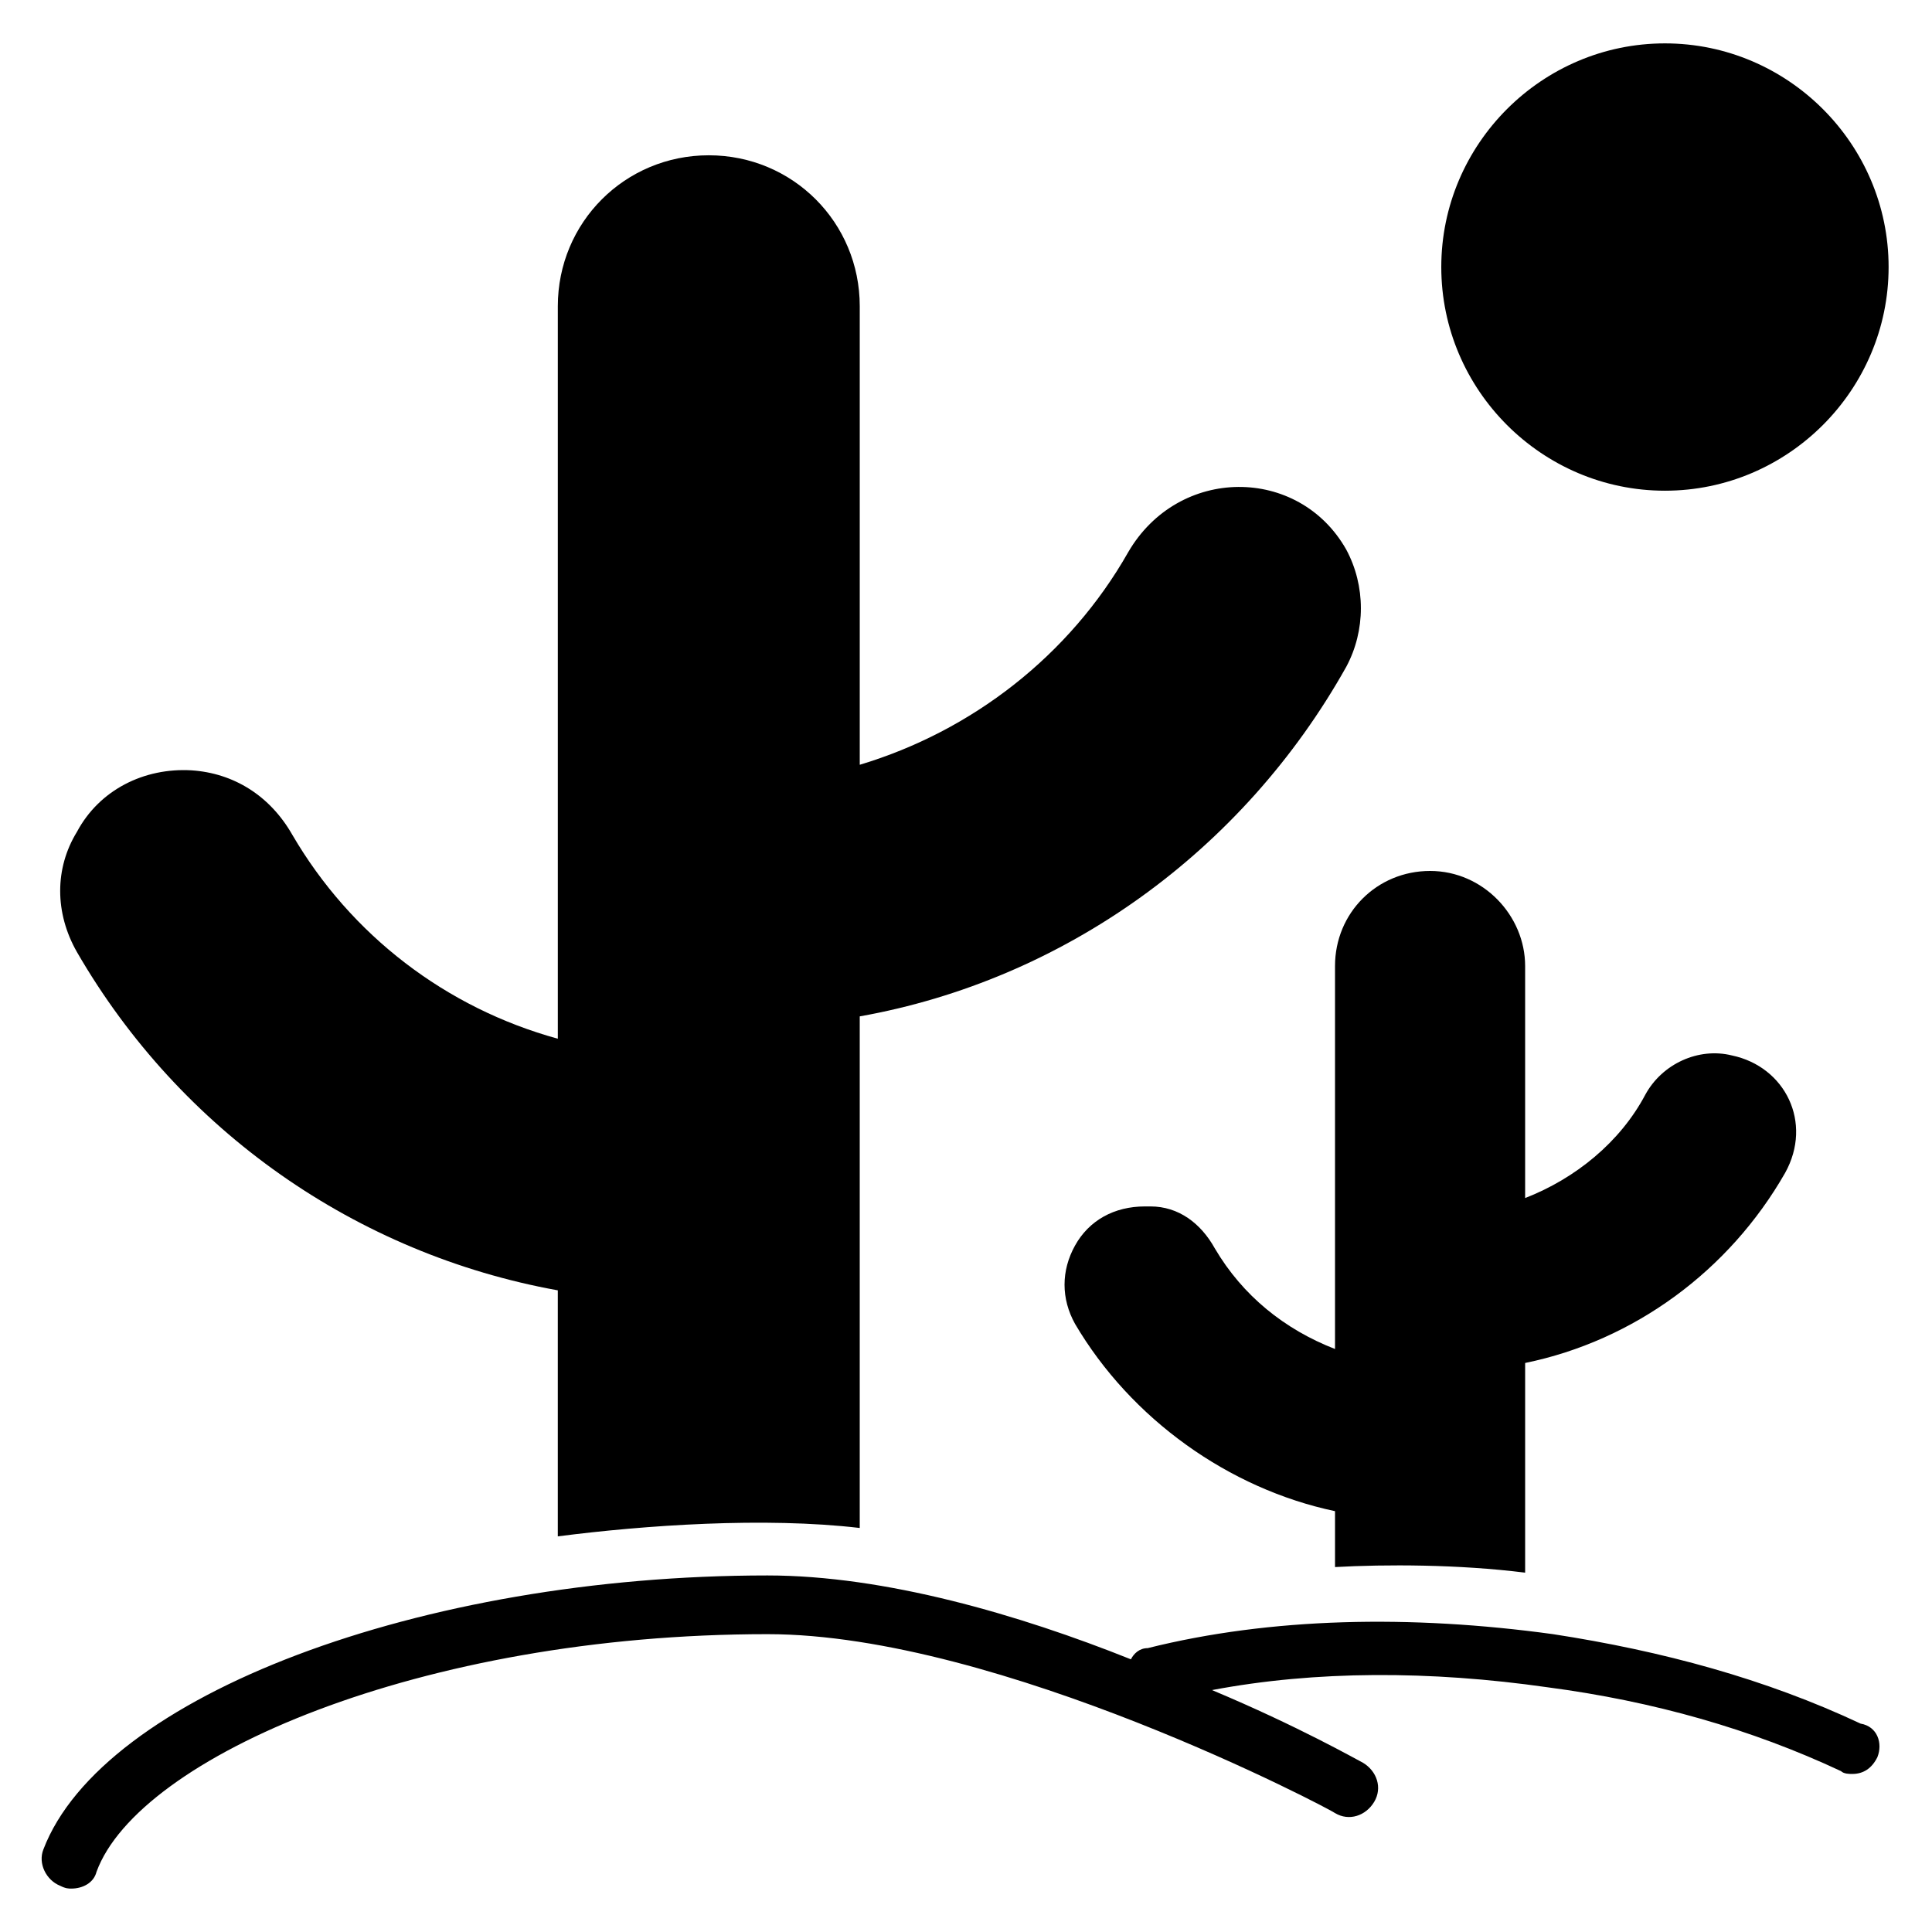
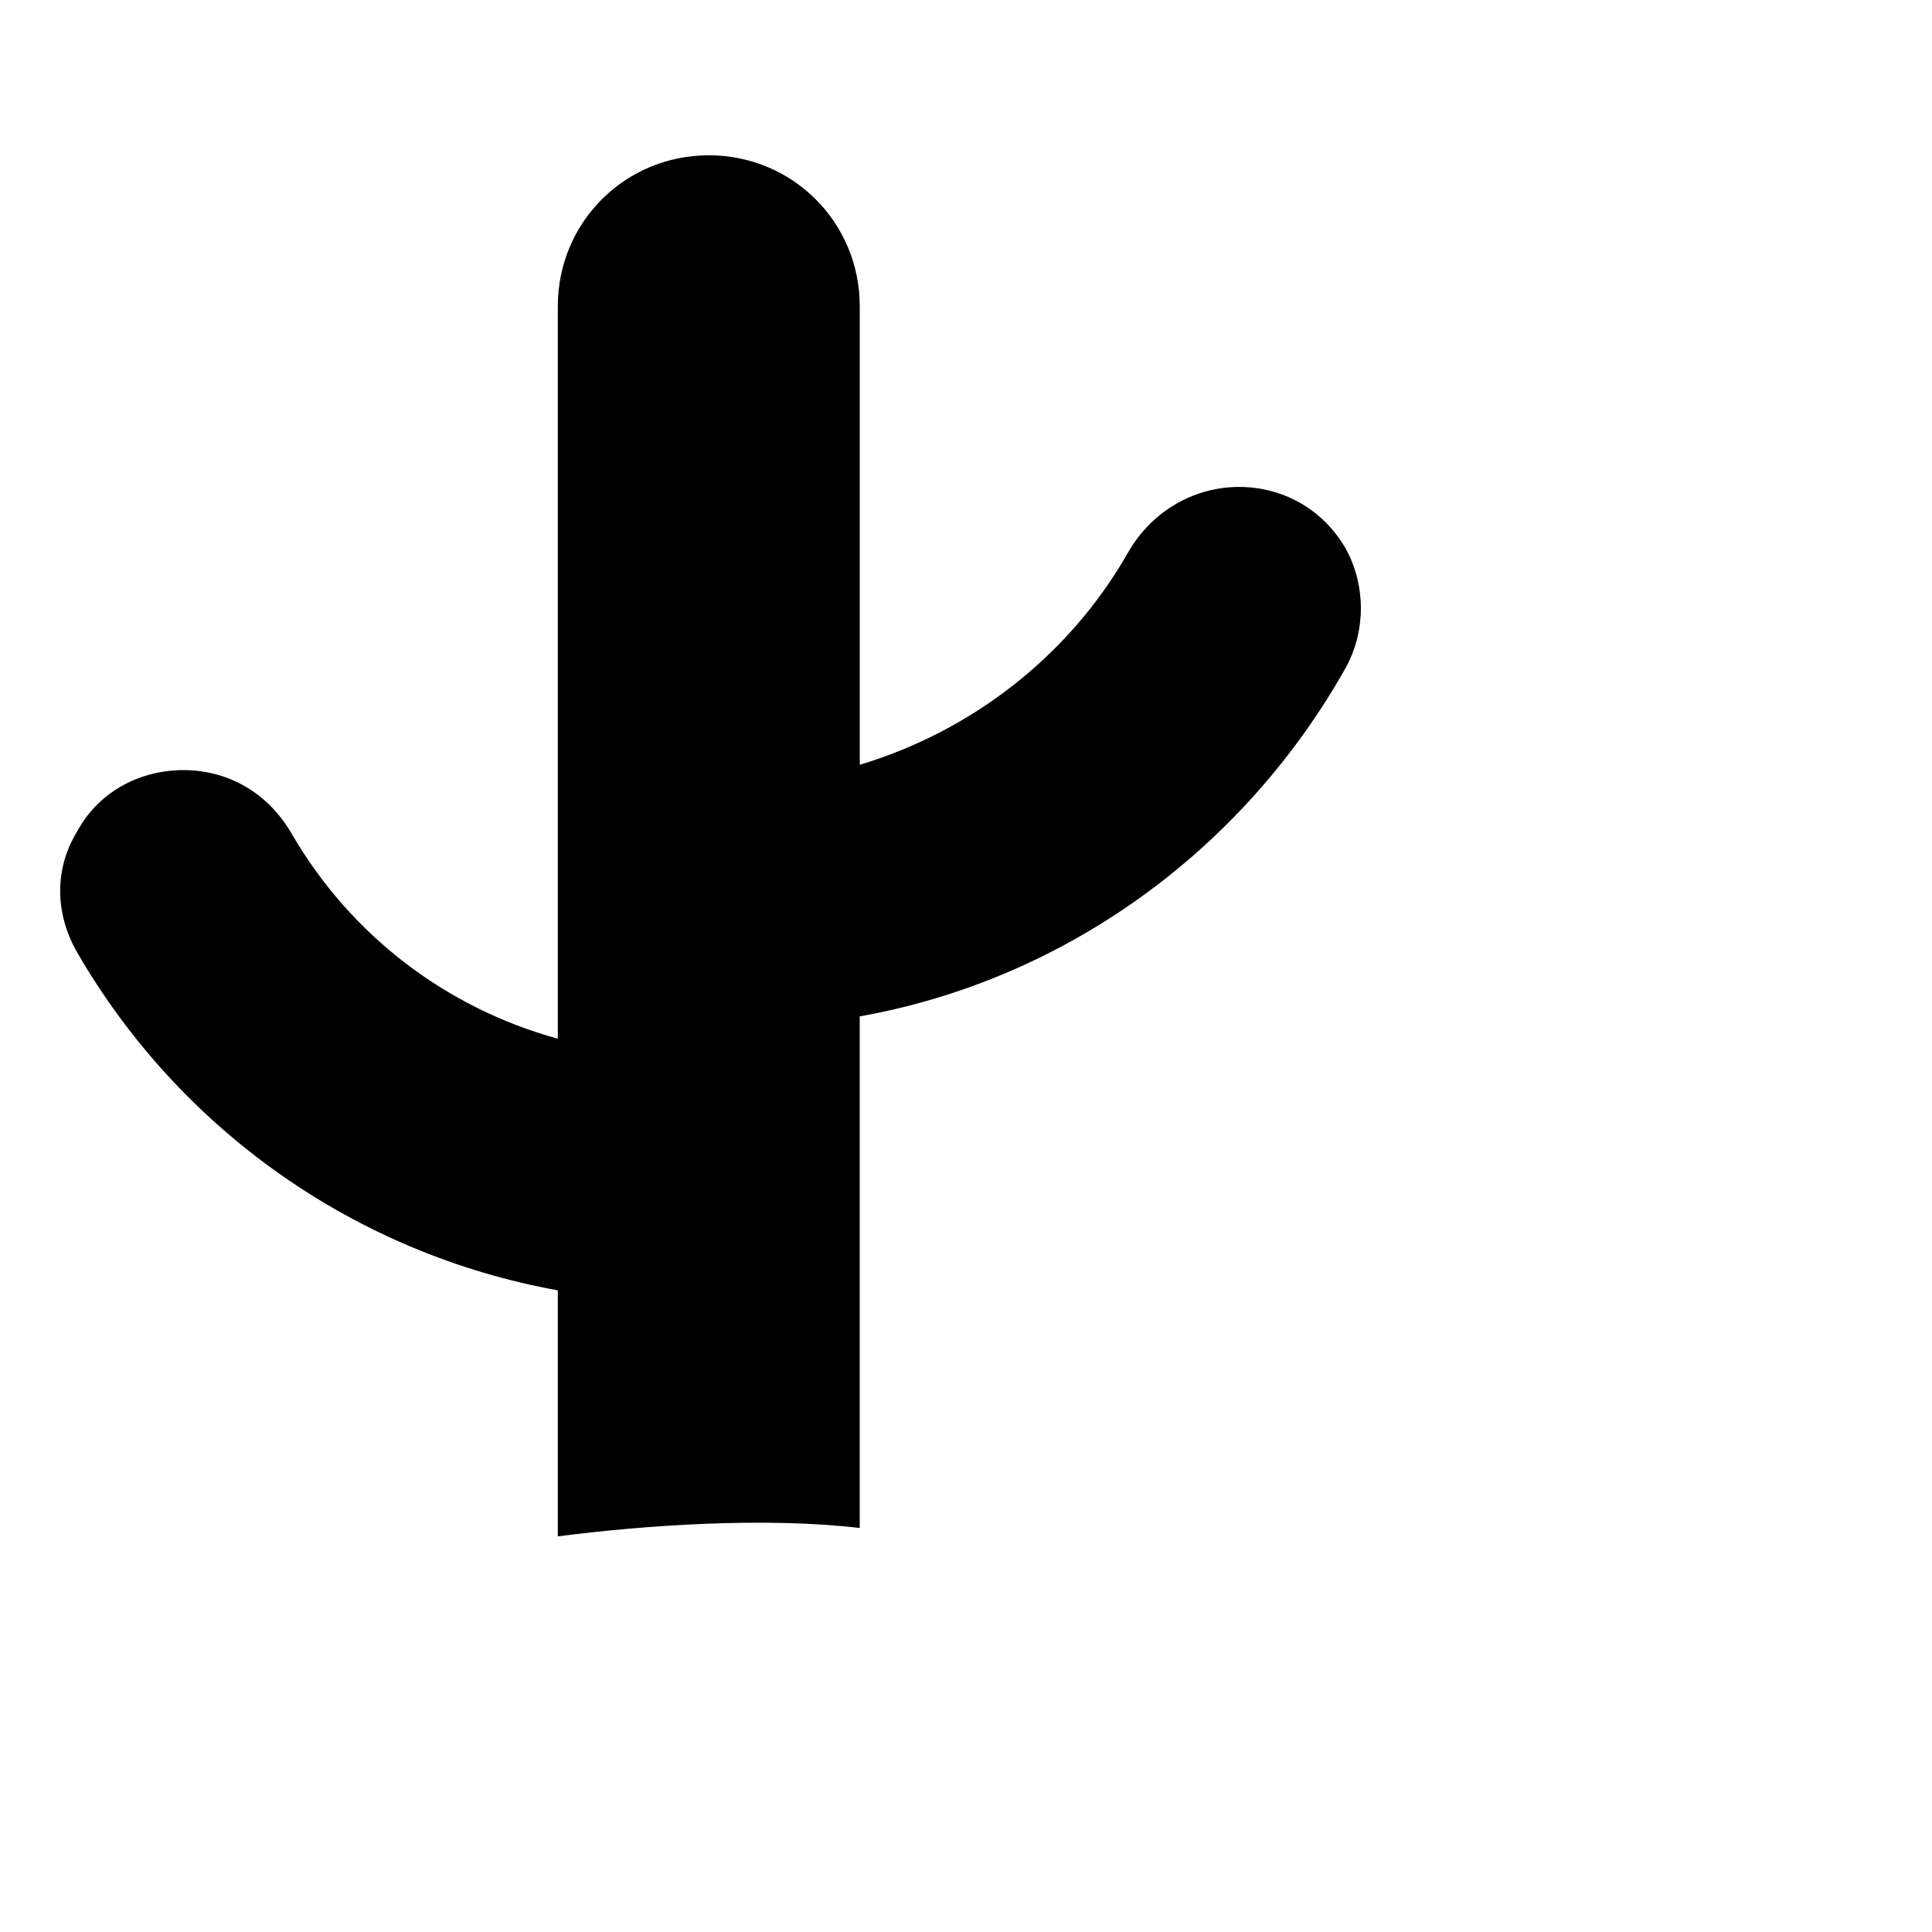
<svg xmlns="http://www.w3.org/2000/svg" fill="#000000" width="800px" height="800px" version="1.1" viewBox="144 144 512 512">
  <g>
    <path d="m371.84 413.34v135.59c-25.191-2.965-57.051-0.742-80.016 2.223v-65.199c-53.344-9.633-100.02-42.23-127.43-89.648-5.926-10.371-5.926-22.227 0-31.859 5.926-11.113 17.781-17.039 30.375-16.301 11.113 0.742 20.746 6.668 26.672 17.039 15.559 26.672 40.75 45.938 70.387 54.086v-194.11c0-22.227 17.781-40.008 40.008-40.008 22.227 0 40.008 17.781 40.008 40.008v121.51c29.637-8.891 55.566-28.895 71.125-56.309 13.336-22.969 45.195-22.969 57.789-0.742 5.188 9.633 5.188 21.484 0 31.117-27.41 48.898-74.828 82.98-128.91 92.613z" />
-     <path d="m617.08 454.82c-14.816 25.93-40.008 44.453-68.902 50.383v55.566c-17.781-2.223-37.043-2.223-50.383-1.48v-14.816c-28.152-5.926-54.086-24.449-68.902-49.641-3.703-6.668-3.703-14.078 0-20.746 3.703-6.668 10.371-10.371 18.523-10.371h1.48c7.41 0 13.336 4.445 17.039 11.113 7.41 12.594 18.523 21.484 31.859 26.672v-101.5c0-14.078 11.113-25.191 25.191-25.191 14.074 0 25.191 11.855 25.191 25.191v61.496c13.336-5.188 25.191-14.816 31.859-27.414 4.445-8.148 14.078-12.594 22.969-10.371 14.074 2.961 21.48 17.777 14.074 31.113z" />
-     <path d="m641.53 609.67c-1.48 2.965-3.703 4.445-6.668 4.445-0.742 0-2.223 0-2.965-0.742-23.707-11.113-49.641-18.523-77.793-22.227-31.117-4.445-61.496-4.445-88.906 0.742 22.969 9.633 38.527 18.523 40.008 19.262 3.703 2.223 5.188 6.668 2.965 10.371-2.223 3.703-6.668 5.188-10.371 2.965-0.742-0.742-88.906-47.418-150.4-47.418-91.871 0-166.7 32.598-177.82 62.977-0.742 2.965-3.707 4.449-6.672 4.449-0.742 0-1.48 0-2.965-0.742-3.703-1.48-5.926-5.926-4.445-9.633 15.559-40.75 100.02-72.609 191.89-72.609 31.117 0 66.68 10.371 96.316 22.227 0.742-1.48 2.223-2.965 4.445-2.965 32.598-8.148 69.645-8.891 107.43-3.703 28.895 4.445 56.309 11.855 81.5 23.707 4.449 0.746 5.93 5.191 4.449 8.895z" />
-     <path d="m644.5 214.77c0 32.598-26.672 59.273-59.273 59.273-32.598 0-59.273-26.672-59.273-59.273 0-32.598 26.672-59.273 59.273-59.273 32.598 0.004 59.273 26.676 59.273 59.273z" />
  </g>
</svg>